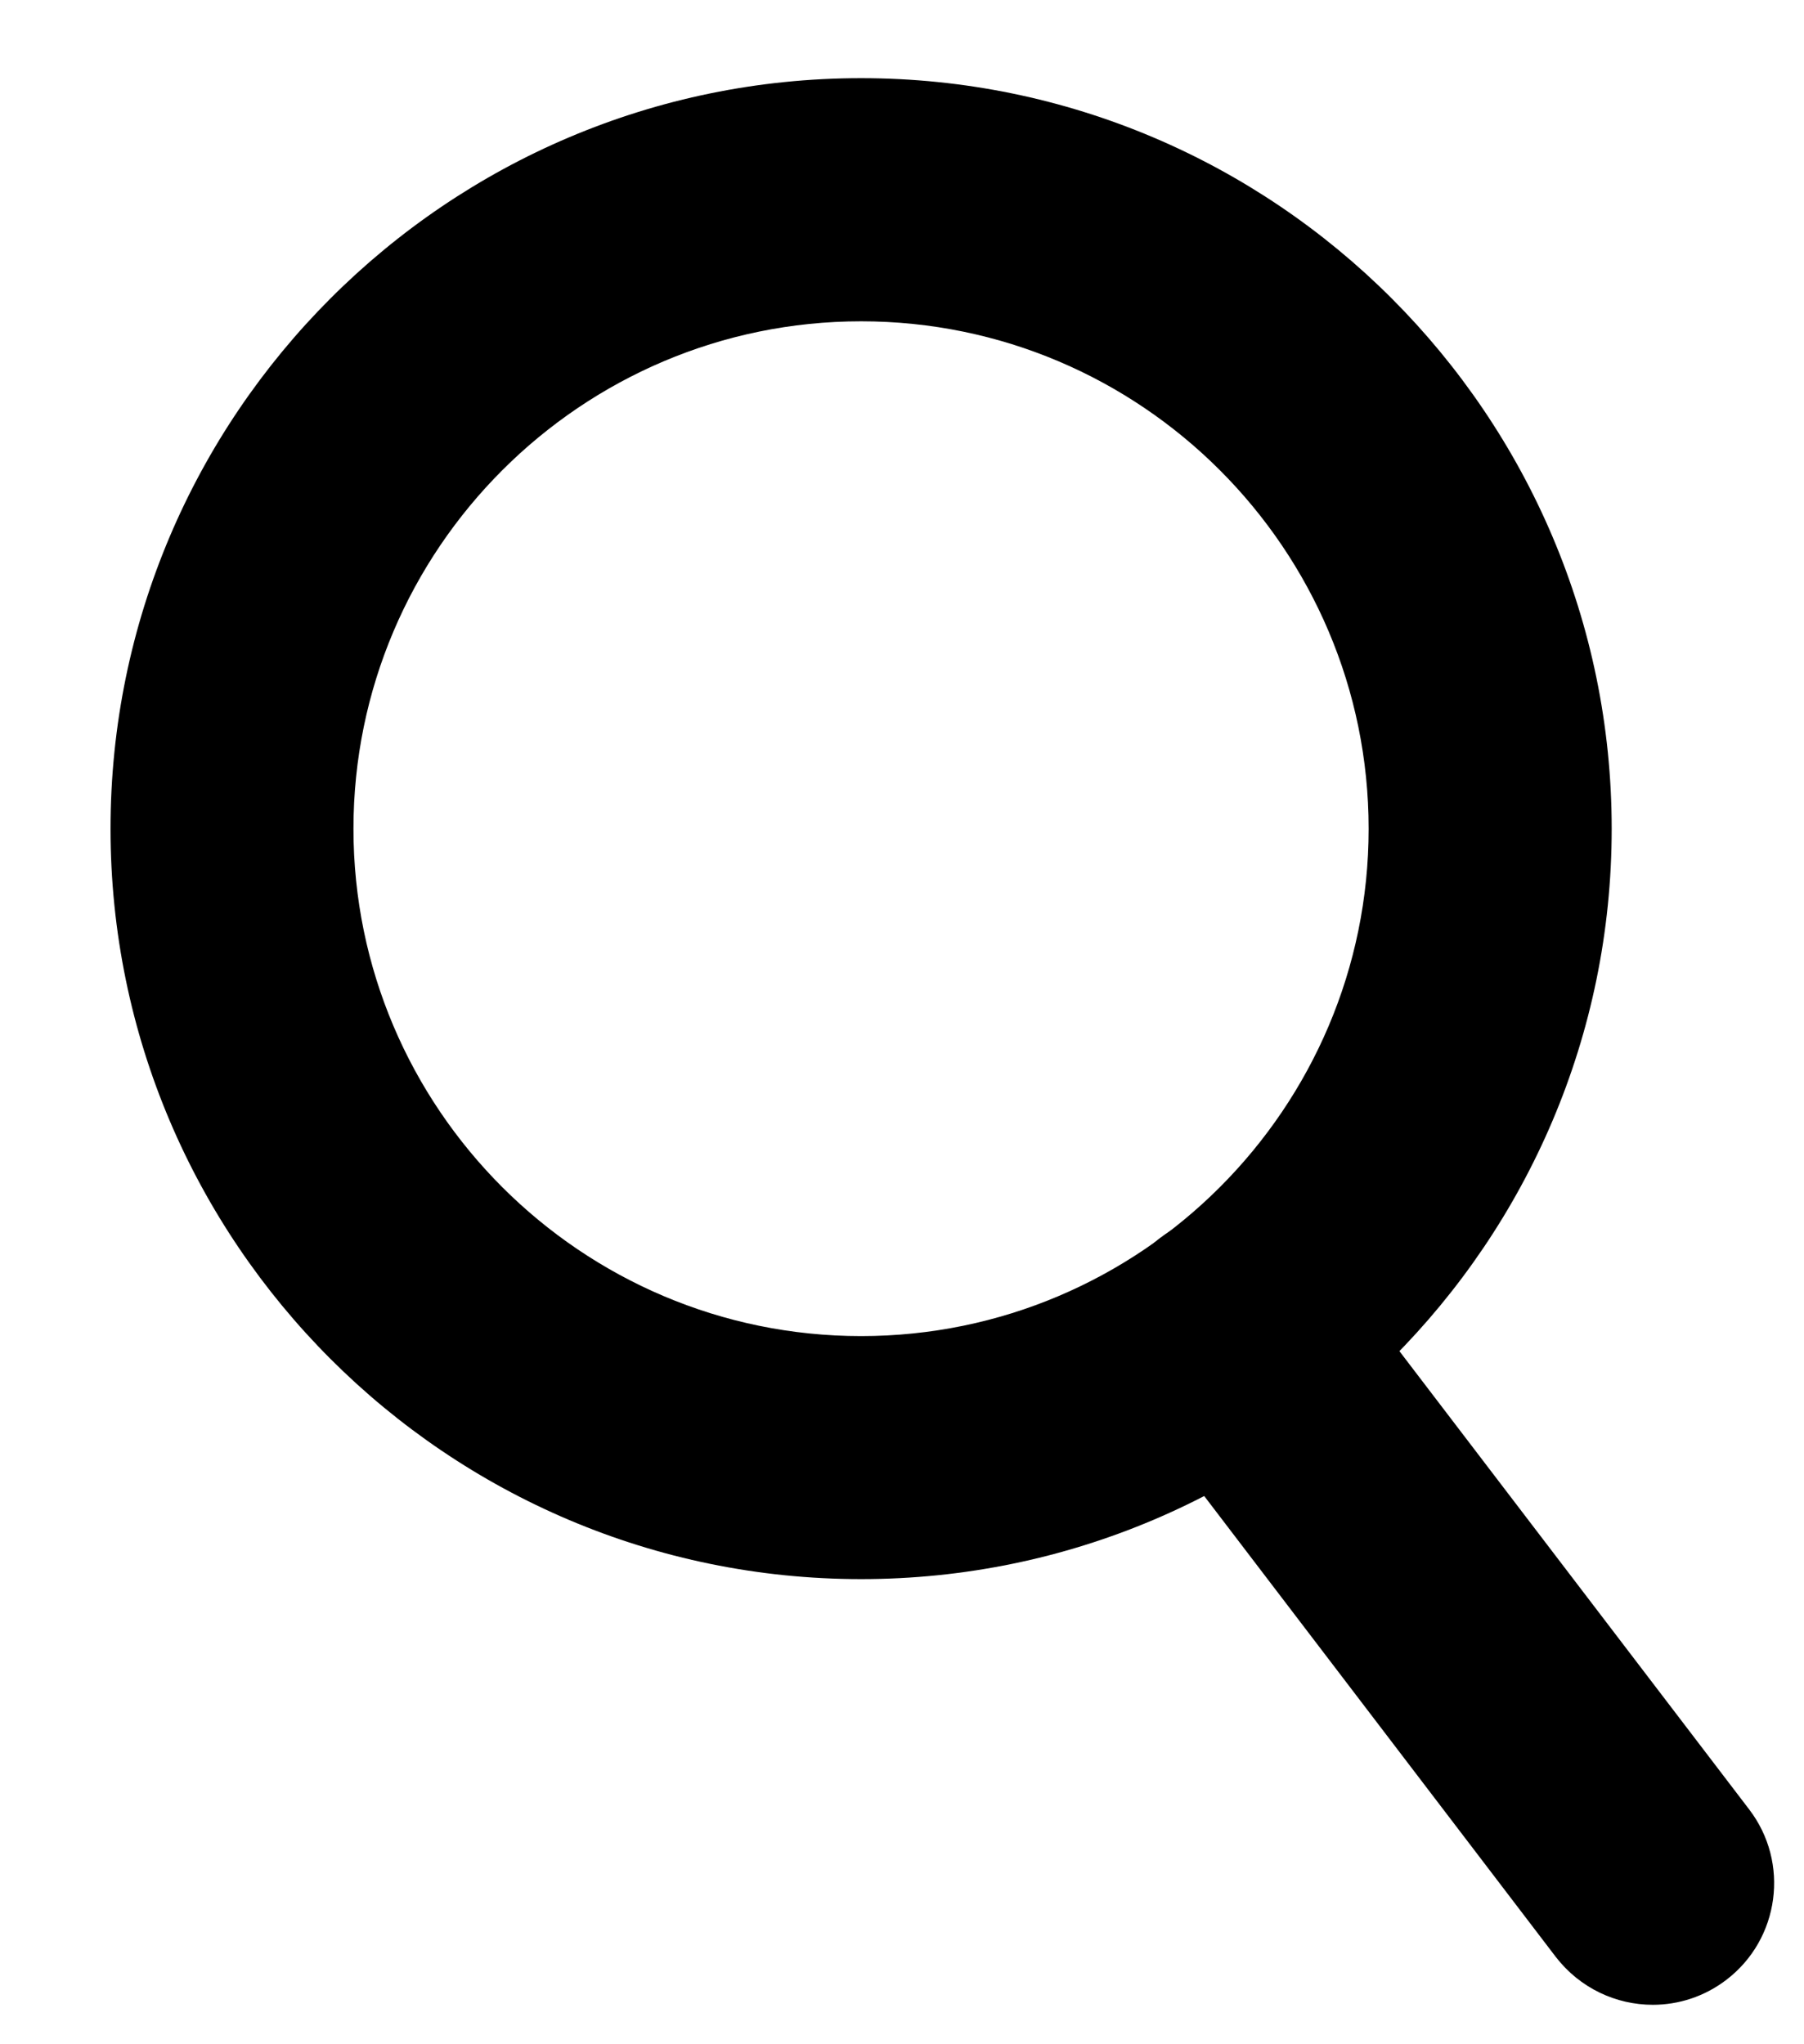
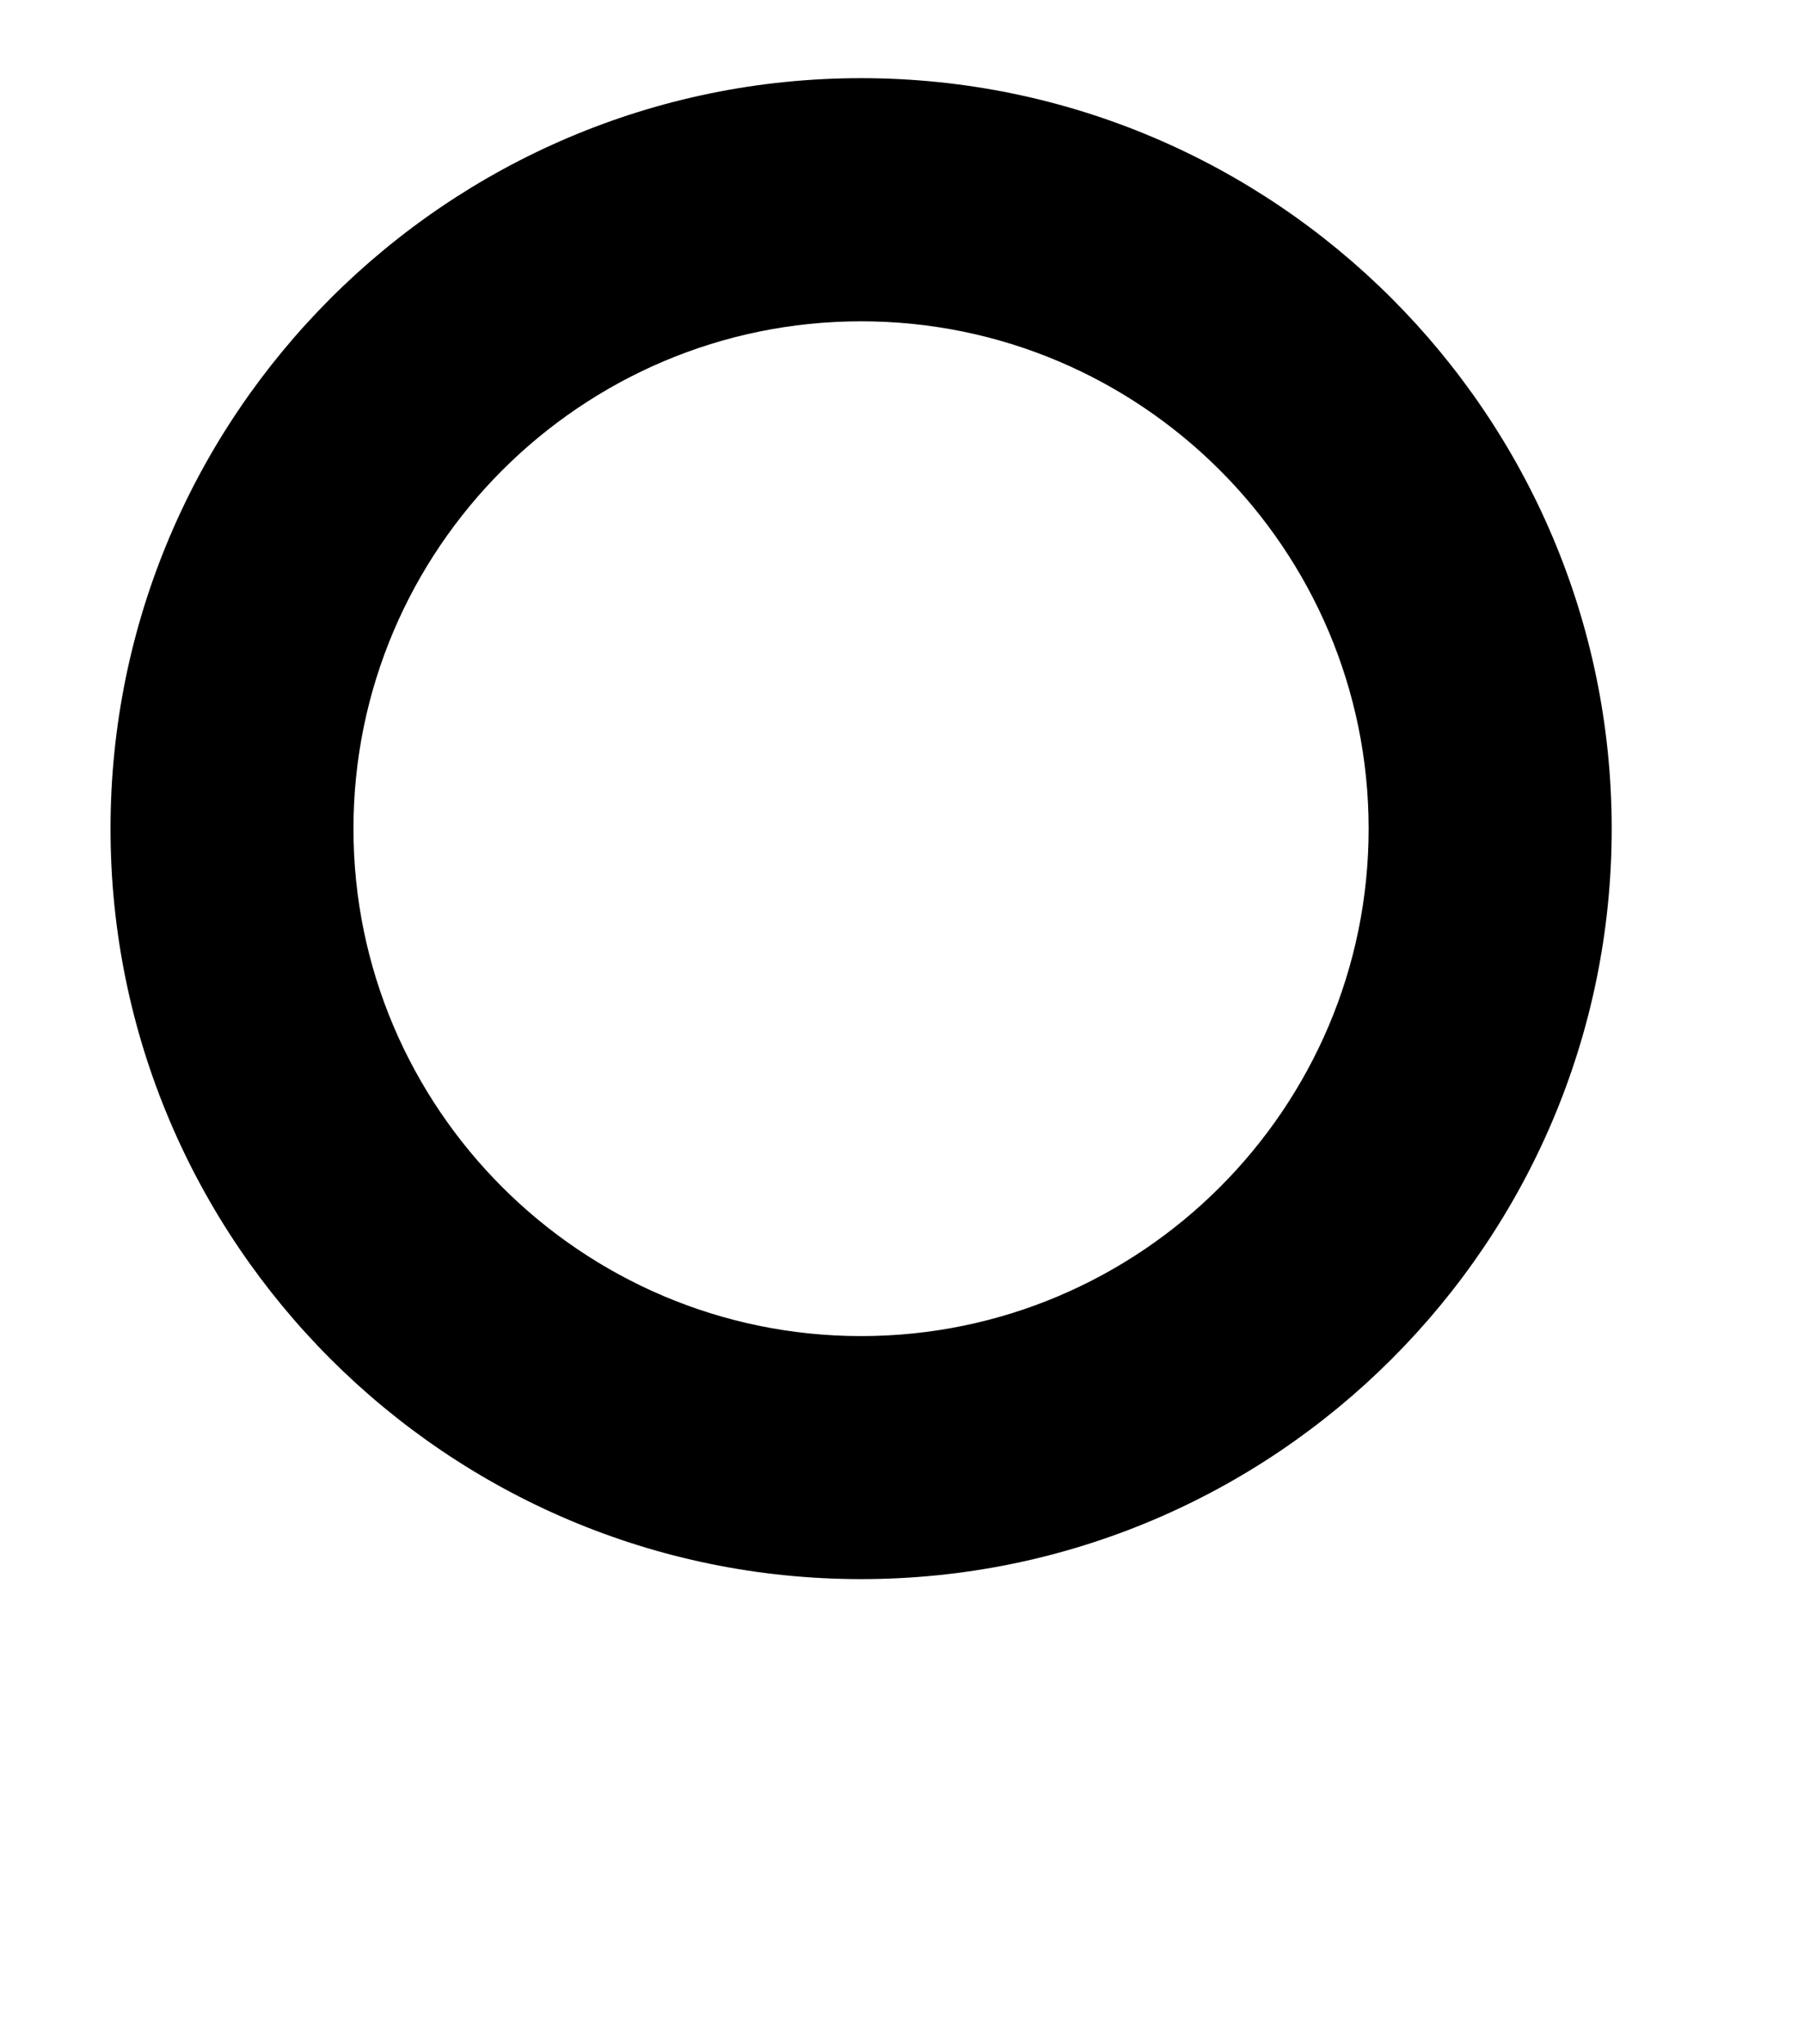
<svg xmlns="http://www.w3.org/2000/svg" version="1.1" id="レイヤー_1" x="0px" y="0px" width="15px" height="17px" viewBox="976.5 2626.5 15 17" enable-background="new 976.5 2626.5 15 17" xml:space="preserve">
  <path d="M983.66,2639.632c-3.441,0-6.241-2.8-6.241-6.24c0-3.441,2.8-6.242,6.241-6.242s6.241,2.801,6.241,6.242  C989.901,2636.832,987.102,2639.632,983.66,2639.632z M983.66,2629.172c-2.326,0-4.221,1.894-4.221,4.22  c0,2.325,1.895,4.219,4.221,4.219s4.22-1.894,4.22-4.219C987.88,2631.065,985.986,2629.172,983.66,2629.172z" />
-   <path d="M990.243,2643.172c-0.306,0-0.605-0.138-0.806-0.397l-3.481-4.564c-0.339-0.443-0.254-1.078,0.19-1.416  s1.077-0.254,1.416,0.189l3.482,4.563c0.339,0.443,0.254,1.078-0.189,1.417C990.672,2643.104,990.457,2643.172,990.243,2643.172z" />
</svg>